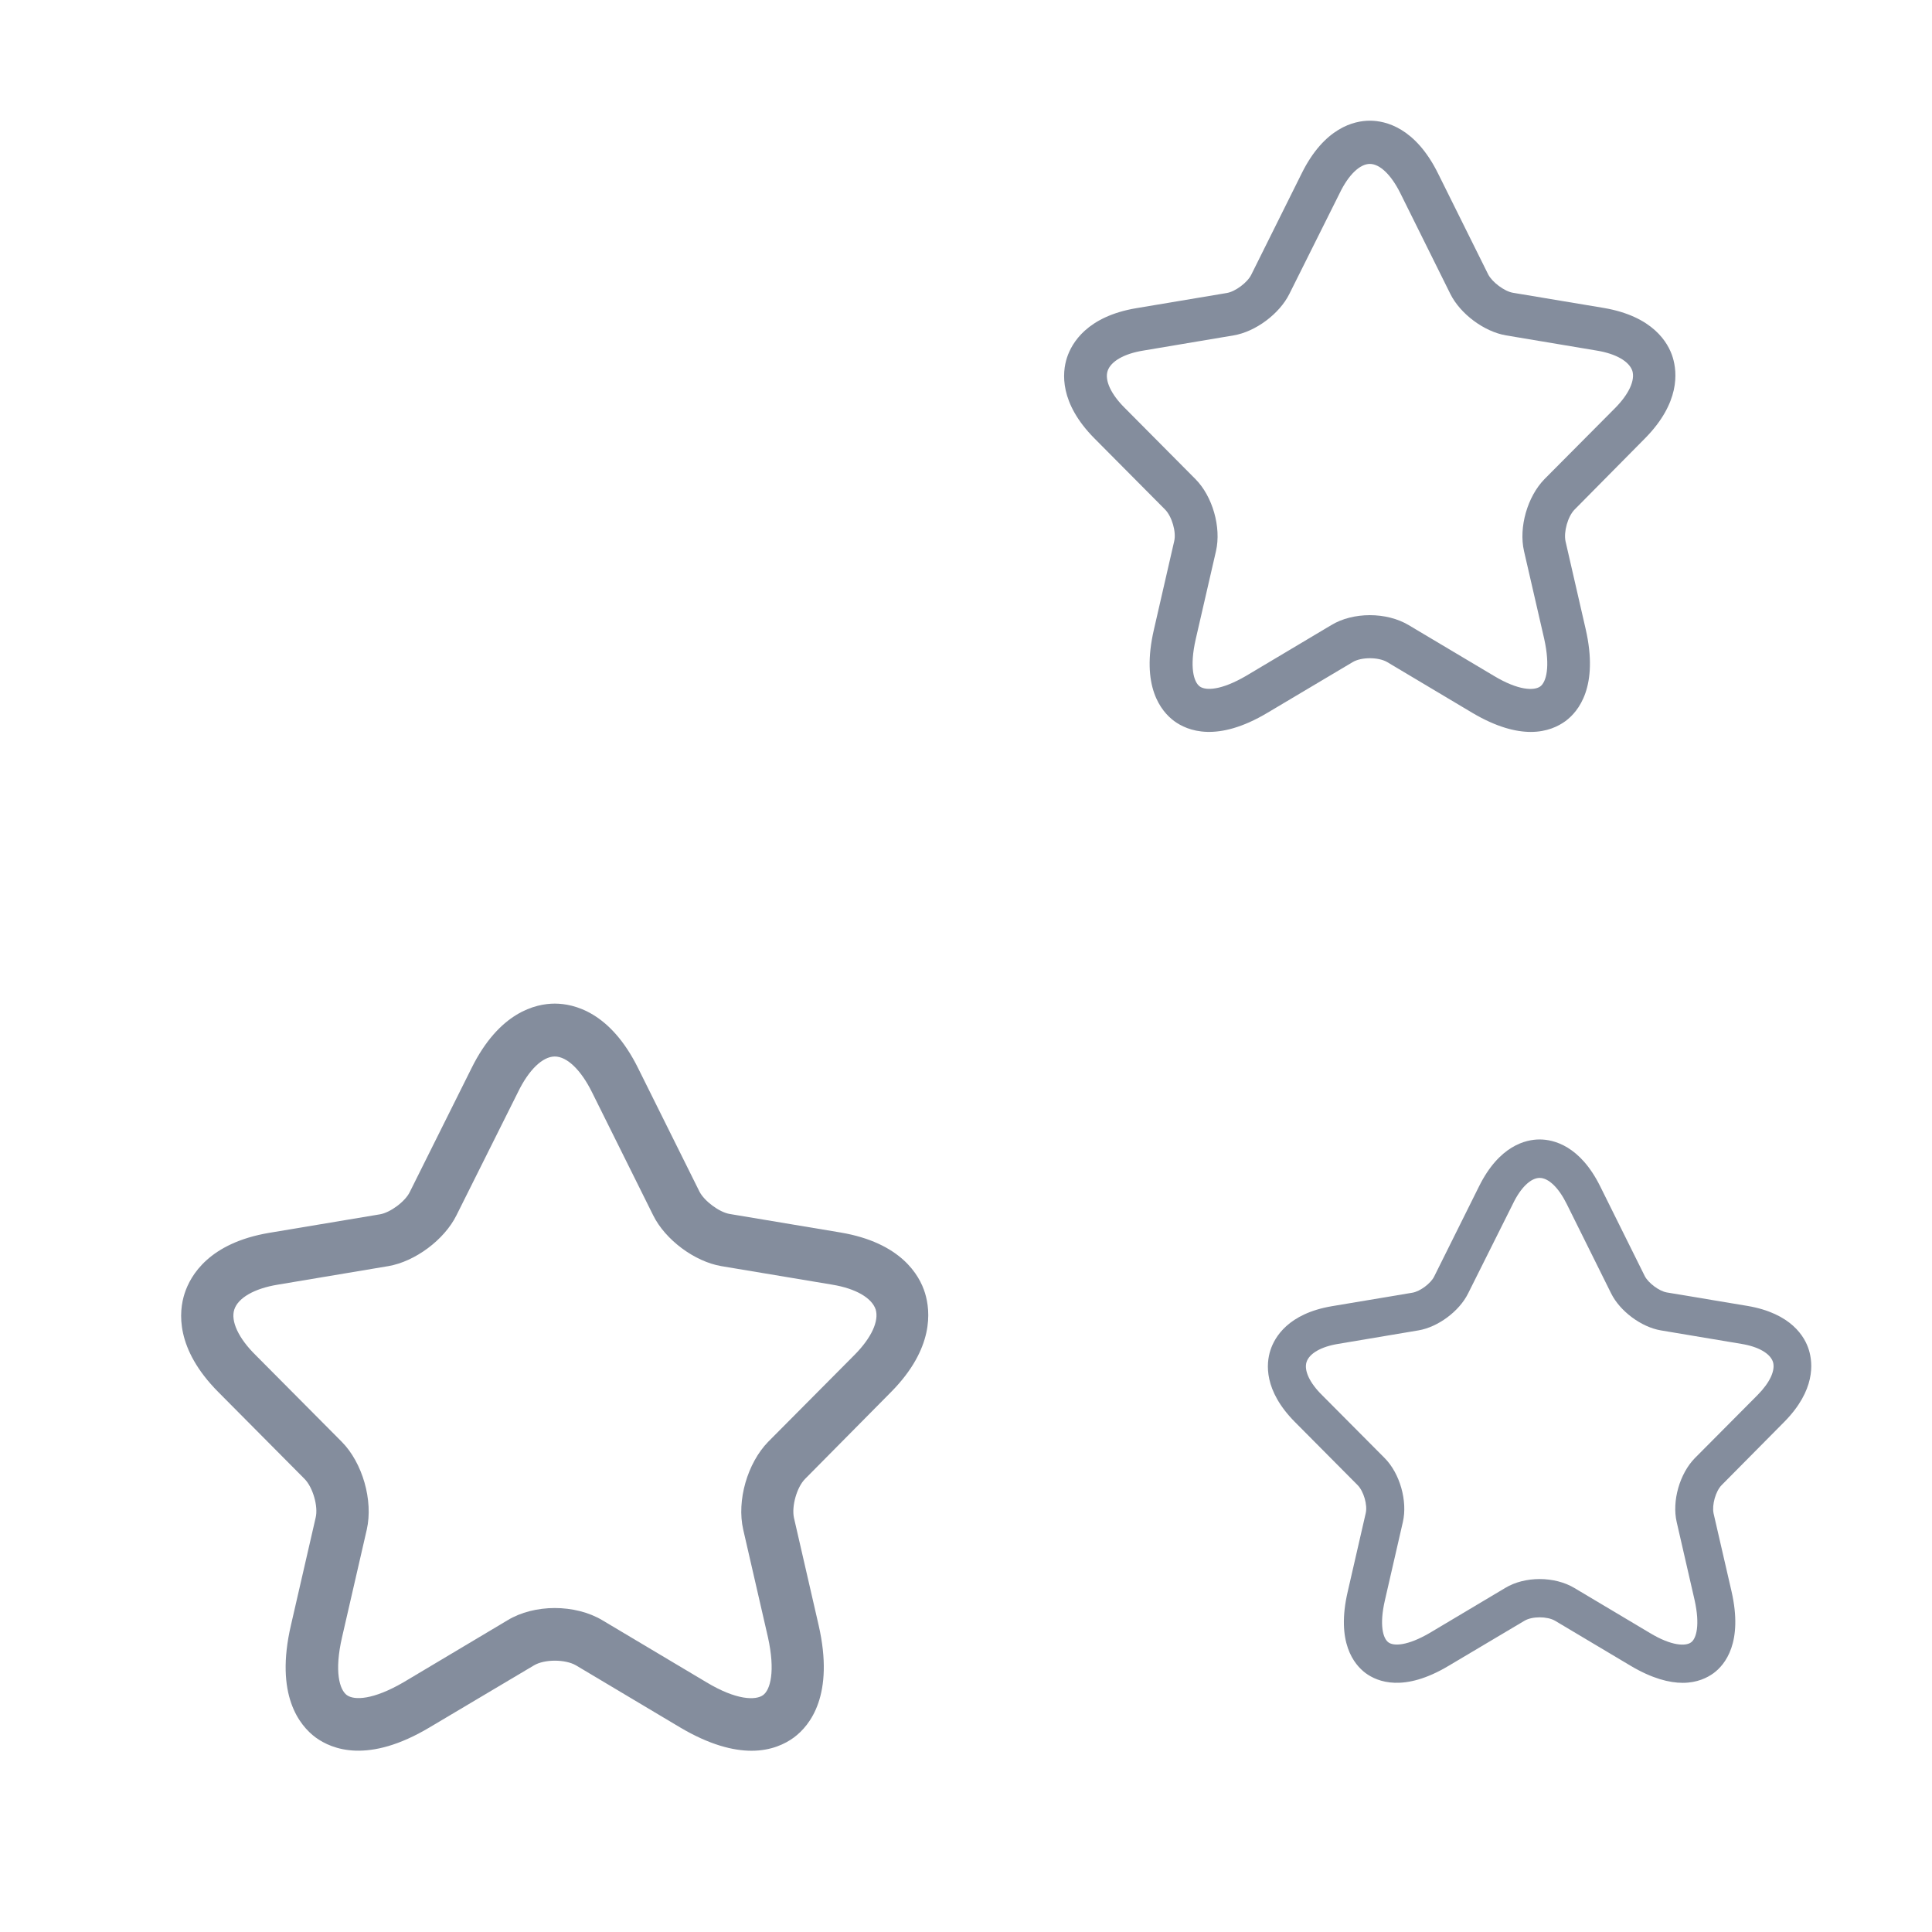
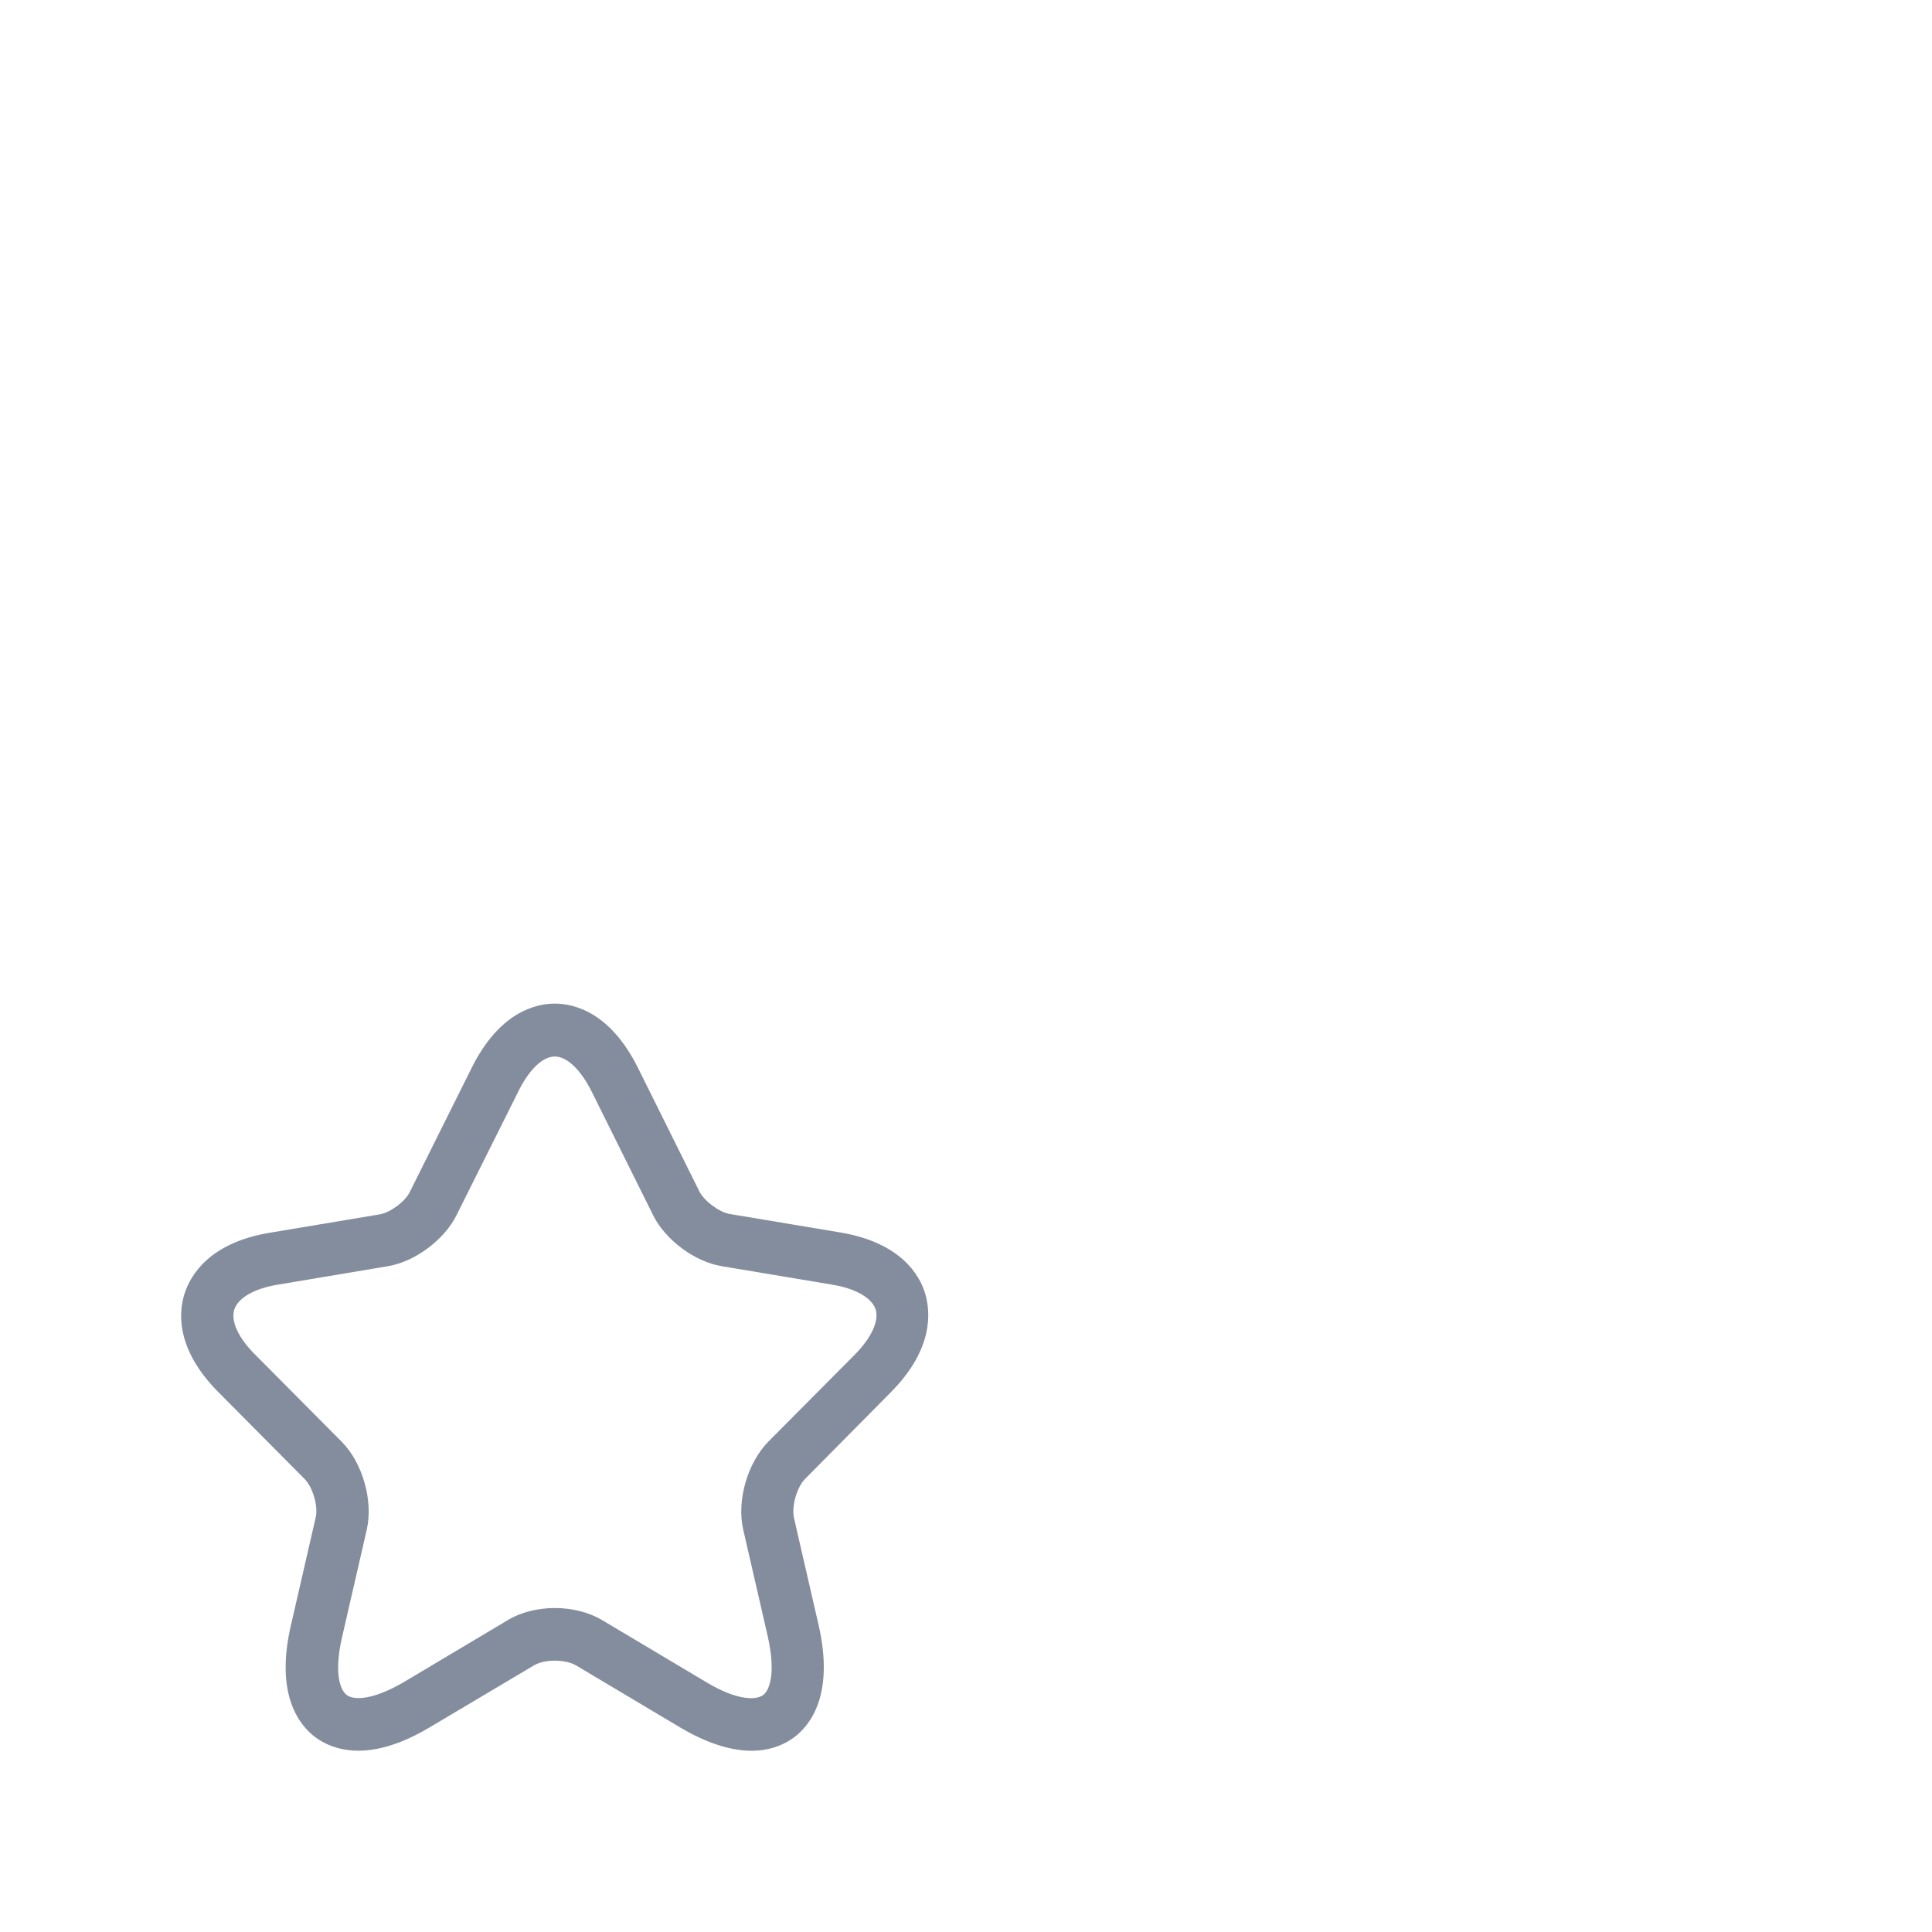
<svg xmlns="http://www.w3.org/2000/svg" width="32" height="32" viewBox="0 0 32 32" fill="none">
  <g id="star">
    <g id="Group 12640">
      <path id="Vector" d="M12.448 28.998C12.143 28.998 11.751 28.9 11.262 28.61L9.541 27.584C9.362 27.48 9.017 27.48 8.844 27.584L7.117 28.61C6.098 29.219 5.499 28.975 5.228 28.778C4.963 28.581 4.549 28.077 4.819 26.918L5.228 25.138C5.274 24.953 5.182 24.634 5.044 24.495L3.616 23.057C2.902 22.339 2.96 21.724 3.058 21.423C3.156 21.121 3.466 20.588 4.457 20.42L6.293 20.113C6.466 20.084 6.714 19.898 6.788 19.742L7.808 17.696C8.268 16.763 8.873 16.623 9.189 16.623C9.506 16.623 10.111 16.763 10.571 17.696L11.585 19.736C11.665 19.893 11.913 20.078 12.085 20.107L13.922 20.414C14.918 20.582 15.229 21.116 15.321 21.417C15.413 21.718 15.471 22.333 14.763 23.052L13.335 24.495C13.197 24.634 13.11 24.947 13.15 25.138L13.559 26.918C13.824 28.077 13.415 28.581 13.15 28.778C13.007 28.883 12.776 28.998 12.448 28.998ZM9.189 26.634C9.471 26.634 9.754 26.703 9.978 26.837L11.7 27.863C12.2 28.164 12.517 28.164 12.638 28.077C12.759 27.99 12.845 27.683 12.719 27.115L12.31 25.335C12.2 24.854 12.379 24.234 12.724 23.88L14.152 22.443C14.434 22.159 14.561 21.881 14.504 21.689C14.44 21.498 14.175 21.342 13.784 21.278L11.947 20.971C11.504 20.895 11.02 20.536 10.819 20.13L9.805 18.09C9.621 17.719 9.391 17.499 9.189 17.499C8.988 17.499 8.758 17.719 8.579 18.09L7.56 20.13C7.358 20.536 6.875 20.895 6.432 20.971L4.601 21.278C4.209 21.342 3.944 21.498 3.881 21.689C3.818 21.881 3.95 22.165 4.232 22.443L5.66 23.88C6.005 24.228 6.184 24.854 6.075 25.335L5.666 27.115C5.533 27.689 5.625 27.99 5.746 28.077C5.867 28.164 6.178 28.158 6.685 27.863L8.406 26.837C8.625 26.703 8.907 26.634 9.189 26.634Z" fill="#848D9D" />
-       <path id="Vector_2" d="M27.871 27.873C27.649 27.873 27.365 27.802 27.009 27.591L25.757 26.845C25.627 26.769 25.376 26.769 25.25 26.845L23.994 27.591C23.253 28.034 22.817 27.857 22.62 27.713C22.428 27.57 22.126 27.203 22.323 26.36L22.62 25.066C22.654 24.931 22.587 24.699 22.486 24.598L21.448 23.553C20.929 23.03 20.971 22.583 21.042 22.364C21.113 22.145 21.339 21.757 22.059 21.635L23.395 21.411C23.521 21.39 23.701 21.255 23.755 21.142L24.496 19.653C24.831 18.975 25.271 18.873 25.501 18.873C25.732 18.873 26.171 18.975 26.506 19.653L27.243 21.137C27.302 21.251 27.482 21.386 27.608 21.407L28.943 21.63C29.668 21.753 29.894 22.14 29.961 22.36C30.028 22.579 30.07 23.026 29.555 23.549L28.516 24.598C28.416 24.699 28.353 24.927 28.382 25.066L28.68 26.36C28.872 27.203 28.575 27.57 28.382 27.713C28.277 27.789 28.11 27.873 27.871 27.873ZM25.501 26.154C25.706 26.154 25.912 26.204 26.075 26.301L27.327 27.047C27.691 27.267 27.922 27.267 28.009 27.203C28.097 27.14 28.16 26.917 28.068 26.503L27.771 25.209C27.691 24.86 27.821 24.408 28.072 24.151L29.111 23.106C29.316 22.899 29.408 22.697 29.366 22.558C29.32 22.419 29.128 22.305 28.843 22.259L27.507 22.035C27.185 21.98 26.833 21.719 26.686 21.424L25.949 19.94C25.815 19.67 25.648 19.51 25.501 19.51C25.355 19.51 25.187 19.67 25.058 19.94L24.316 21.424C24.17 21.719 23.818 21.98 23.496 22.035L22.164 22.259C21.879 22.305 21.687 22.419 21.641 22.558C21.595 22.697 21.691 22.904 21.896 23.106L22.935 24.151C23.186 24.404 23.316 24.86 23.236 25.209L22.939 26.503C22.842 26.921 22.909 27.14 22.997 27.203C23.085 27.267 23.311 27.262 23.68 27.047L24.932 26.301C25.091 26.204 25.296 26.154 25.501 26.154Z" fill="#848D9D" />
-       <path id="Vector_3" d="M25.355 12.123C25.106 12.123 24.785 12.043 24.385 11.806L22.976 10.966C22.83 10.881 22.548 10.881 22.406 10.966L20.993 11.806C20.159 12.304 19.669 12.105 19.448 11.943C19.231 11.782 18.892 11.37 19.114 10.421L19.448 8.965C19.486 8.813 19.41 8.553 19.297 8.439L18.129 7.263C17.545 6.675 17.592 6.172 17.672 5.925C17.752 5.679 18.007 5.242 18.817 5.105L20.32 4.853C20.461 4.83 20.663 4.678 20.725 4.55L21.558 2.876C21.935 2.112 22.43 1.999 22.689 1.999C22.948 1.999 23.443 2.112 23.82 2.876L24.649 4.545C24.715 4.673 24.917 4.825 25.058 4.849L26.561 5.1C27.376 5.238 27.631 5.674 27.706 5.92C27.781 6.167 27.828 6.67 27.249 7.258L26.081 8.439C25.968 8.553 25.897 8.809 25.93 8.965L26.264 10.421C26.481 11.37 26.147 11.782 25.93 11.943C25.812 12.029 25.624 12.123 25.355 12.123ZM22.689 10.189C22.92 10.189 23.151 10.245 23.334 10.355L24.743 11.194C25.153 11.441 25.412 11.441 25.511 11.37C25.61 11.298 25.68 11.047 25.577 10.582L25.242 9.126C25.153 8.733 25.299 8.225 25.581 7.936L26.75 6.76C26.98 6.528 27.084 6.3 27.037 6.143C26.985 5.987 26.768 5.859 26.448 5.807L24.945 5.555C24.583 5.494 24.187 5.2 24.022 4.868L23.193 3.198C23.042 2.895 22.854 2.715 22.689 2.715C22.524 2.715 22.336 2.895 22.19 3.198L21.356 4.868C21.191 5.2 20.795 5.494 20.433 5.555L18.935 5.807C18.614 5.859 18.398 5.987 18.346 6.143C18.294 6.3 18.402 6.532 18.633 6.76L19.801 7.936C20.084 8.221 20.23 8.733 20.141 9.126L19.806 10.582C19.698 11.052 19.773 11.298 19.872 11.37C19.971 11.441 20.225 11.436 20.64 11.194L22.048 10.355C22.227 10.245 22.458 10.189 22.689 10.189Z" fill="#848D9D" />
    </g>
  </g>
</svg>